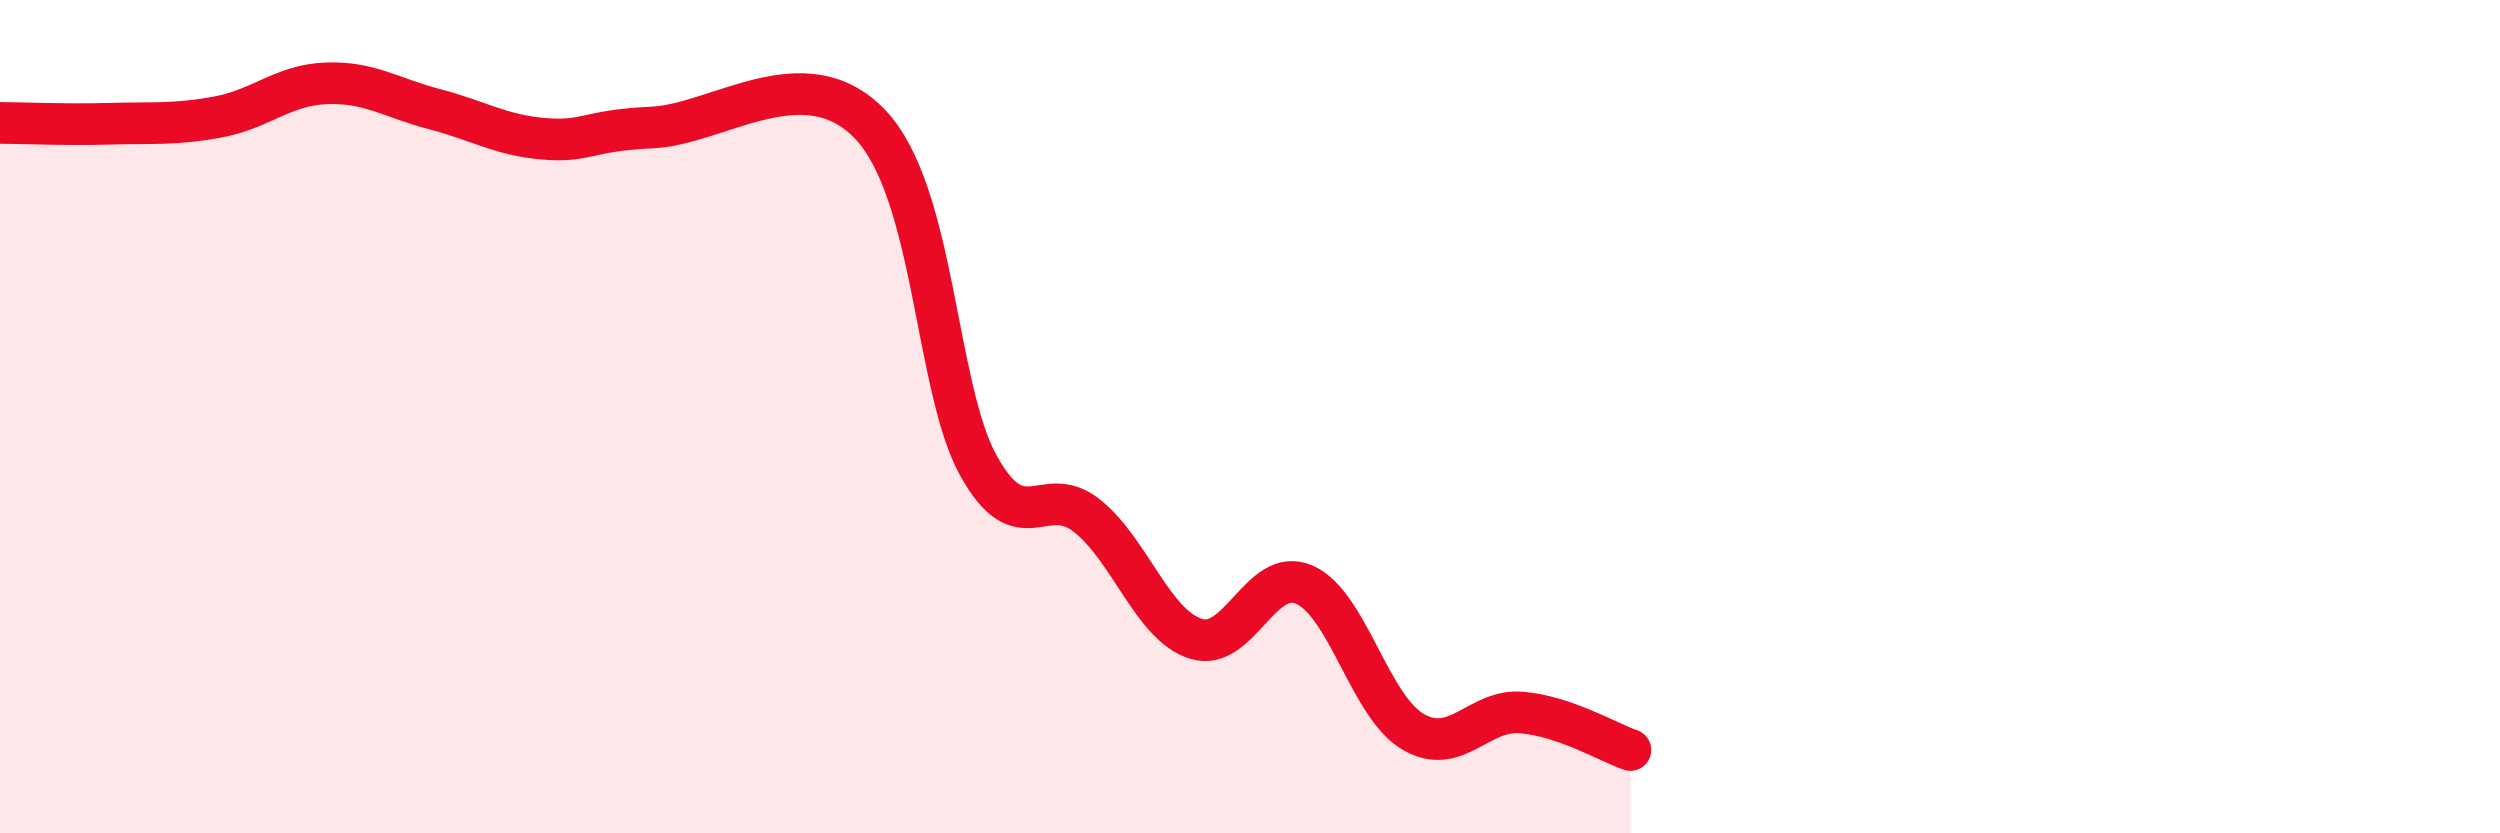
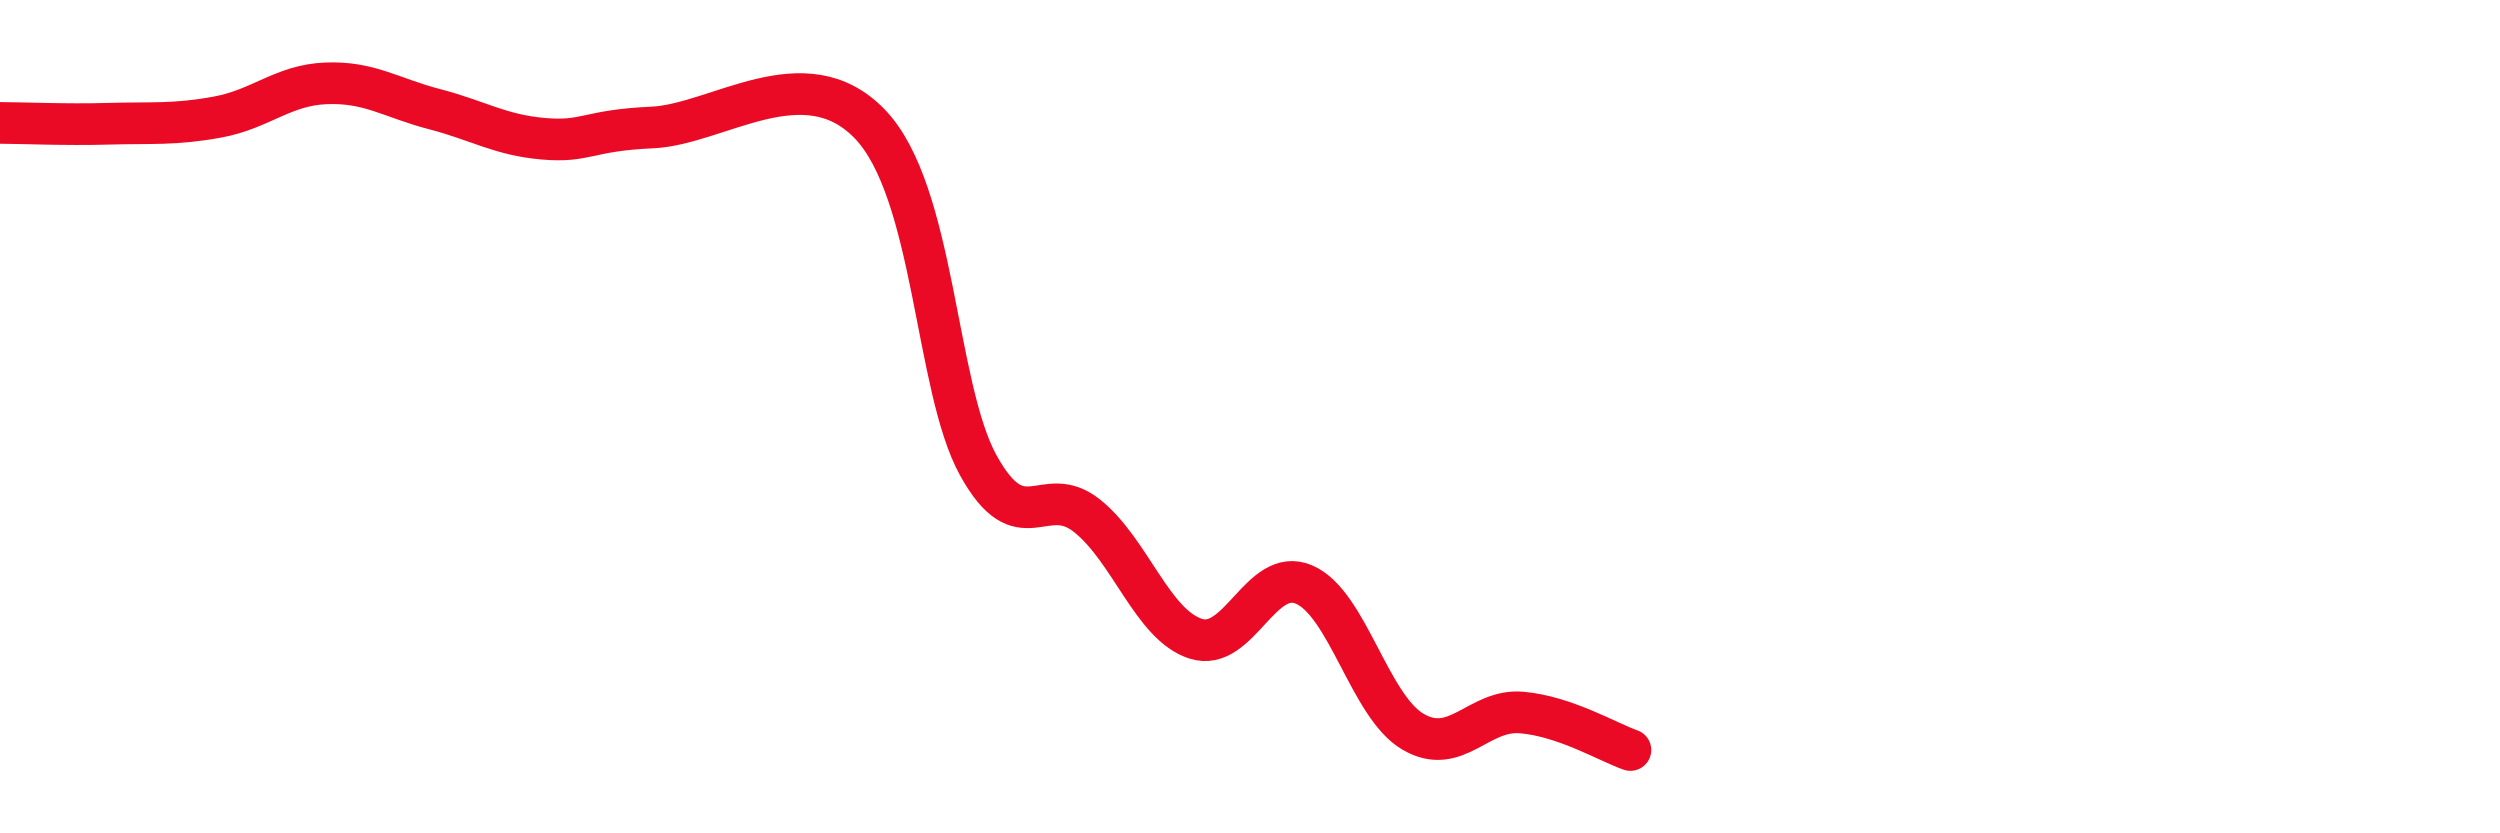
<svg xmlns="http://www.w3.org/2000/svg" width="60" height="20" viewBox="0 0 60 20">
-   <path d="M 0,2.95 C 0.52,2.95 1.57,3 2.61,2.97 C 3.65,2.94 4.18,3 5.22,2.81 C 6.26,2.62 6.79,2.04 7.83,2 C 8.87,1.96 9.39,2.35 10.43,2.62 C 11.47,2.89 12,3.24 13.04,3.33 C 14.08,3.42 14.08,3.13 15.65,3.06 C 17.22,2.99 19.3,1.35 20.87,2.97 C 22.44,4.59 22.44,9.29 23.48,11.17 C 24.52,13.05 25.05,11.55 26.09,12.38 C 27.13,13.21 27.66,15 28.7,15.33 C 29.74,15.66 30.26,13.58 31.3,14.03 C 32.34,14.48 32.87,16.95 33.91,17.56 C 34.95,18.17 35.48,17.01 36.52,17.1 C 37.56,17.19 38.61,17.82 39.13,18L39.13 20L0 20Z" fill="#EB0A25" opacity="0.1" stroke-linecap="round" stroke-linejoin="round" />
  <path d="M 0,2.95 C 0.52,2.95 1.57,3 2.61,2.97 C 3.65,2.94 4.18,3 5.22,2.81 C 6.26,2.62 6.79,2.04 7.83,2 C 8.87,1.96 9.39,2.35 10.43,2.62 C 11.47,2.89 12,3.24 13.04,3.33 C 14.08,3.42 14.08,3.13 15.65,3.06 C 17.22,2.99 19.3,1.35 20.87,2.97 C 22.44,4.59 22.44,9.29 23.48,11.17 C 24.52,13.05 25.05,11.55 26.09,12.38 C 27.13,13.21 27.66,15 28.7,15.33 C 29.74,15.66 30.26,13.58 31.3,14.03 C 32.34,14.48 32.87,16.95 33.91,17.56 C 34.95,18.17 35.48,17.01 36.52,17.1 C 37.56,17.19 38.61,17.82 39.13,18" stroke="#EB0A25" stroke-width="1" fill="none" stroke-linecap="round" stroke-linejoin="round" />
</svg>